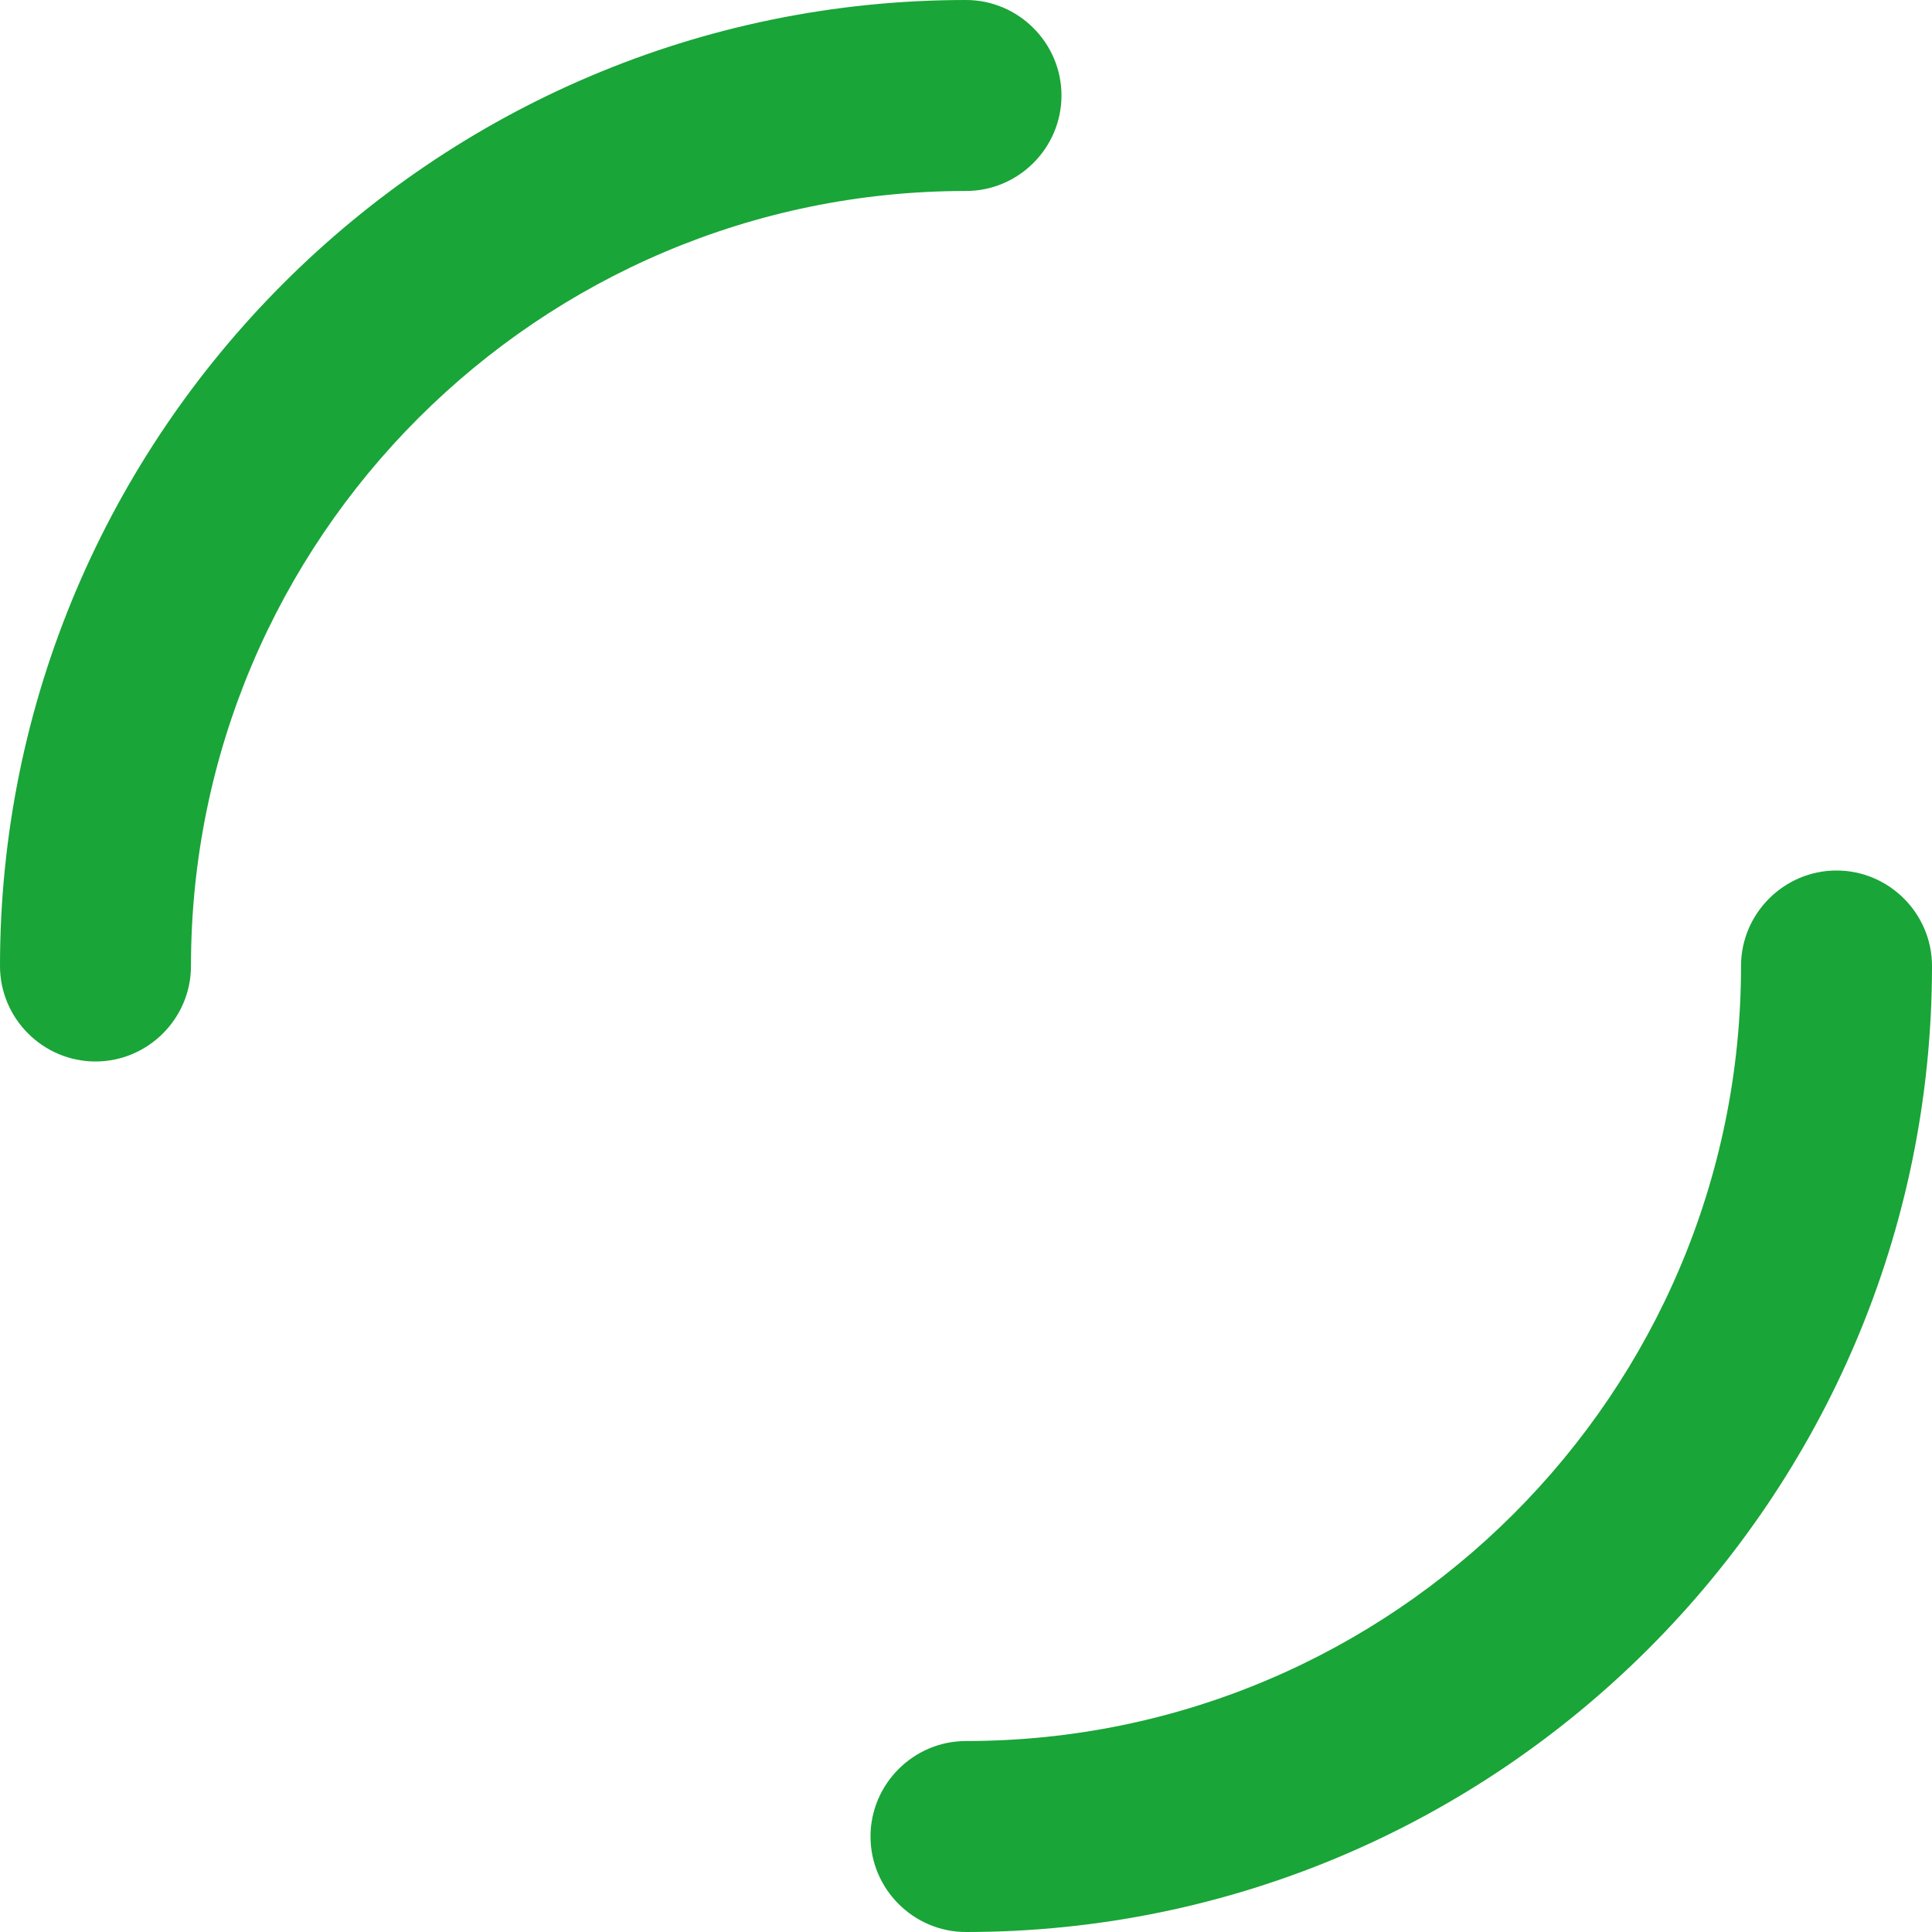
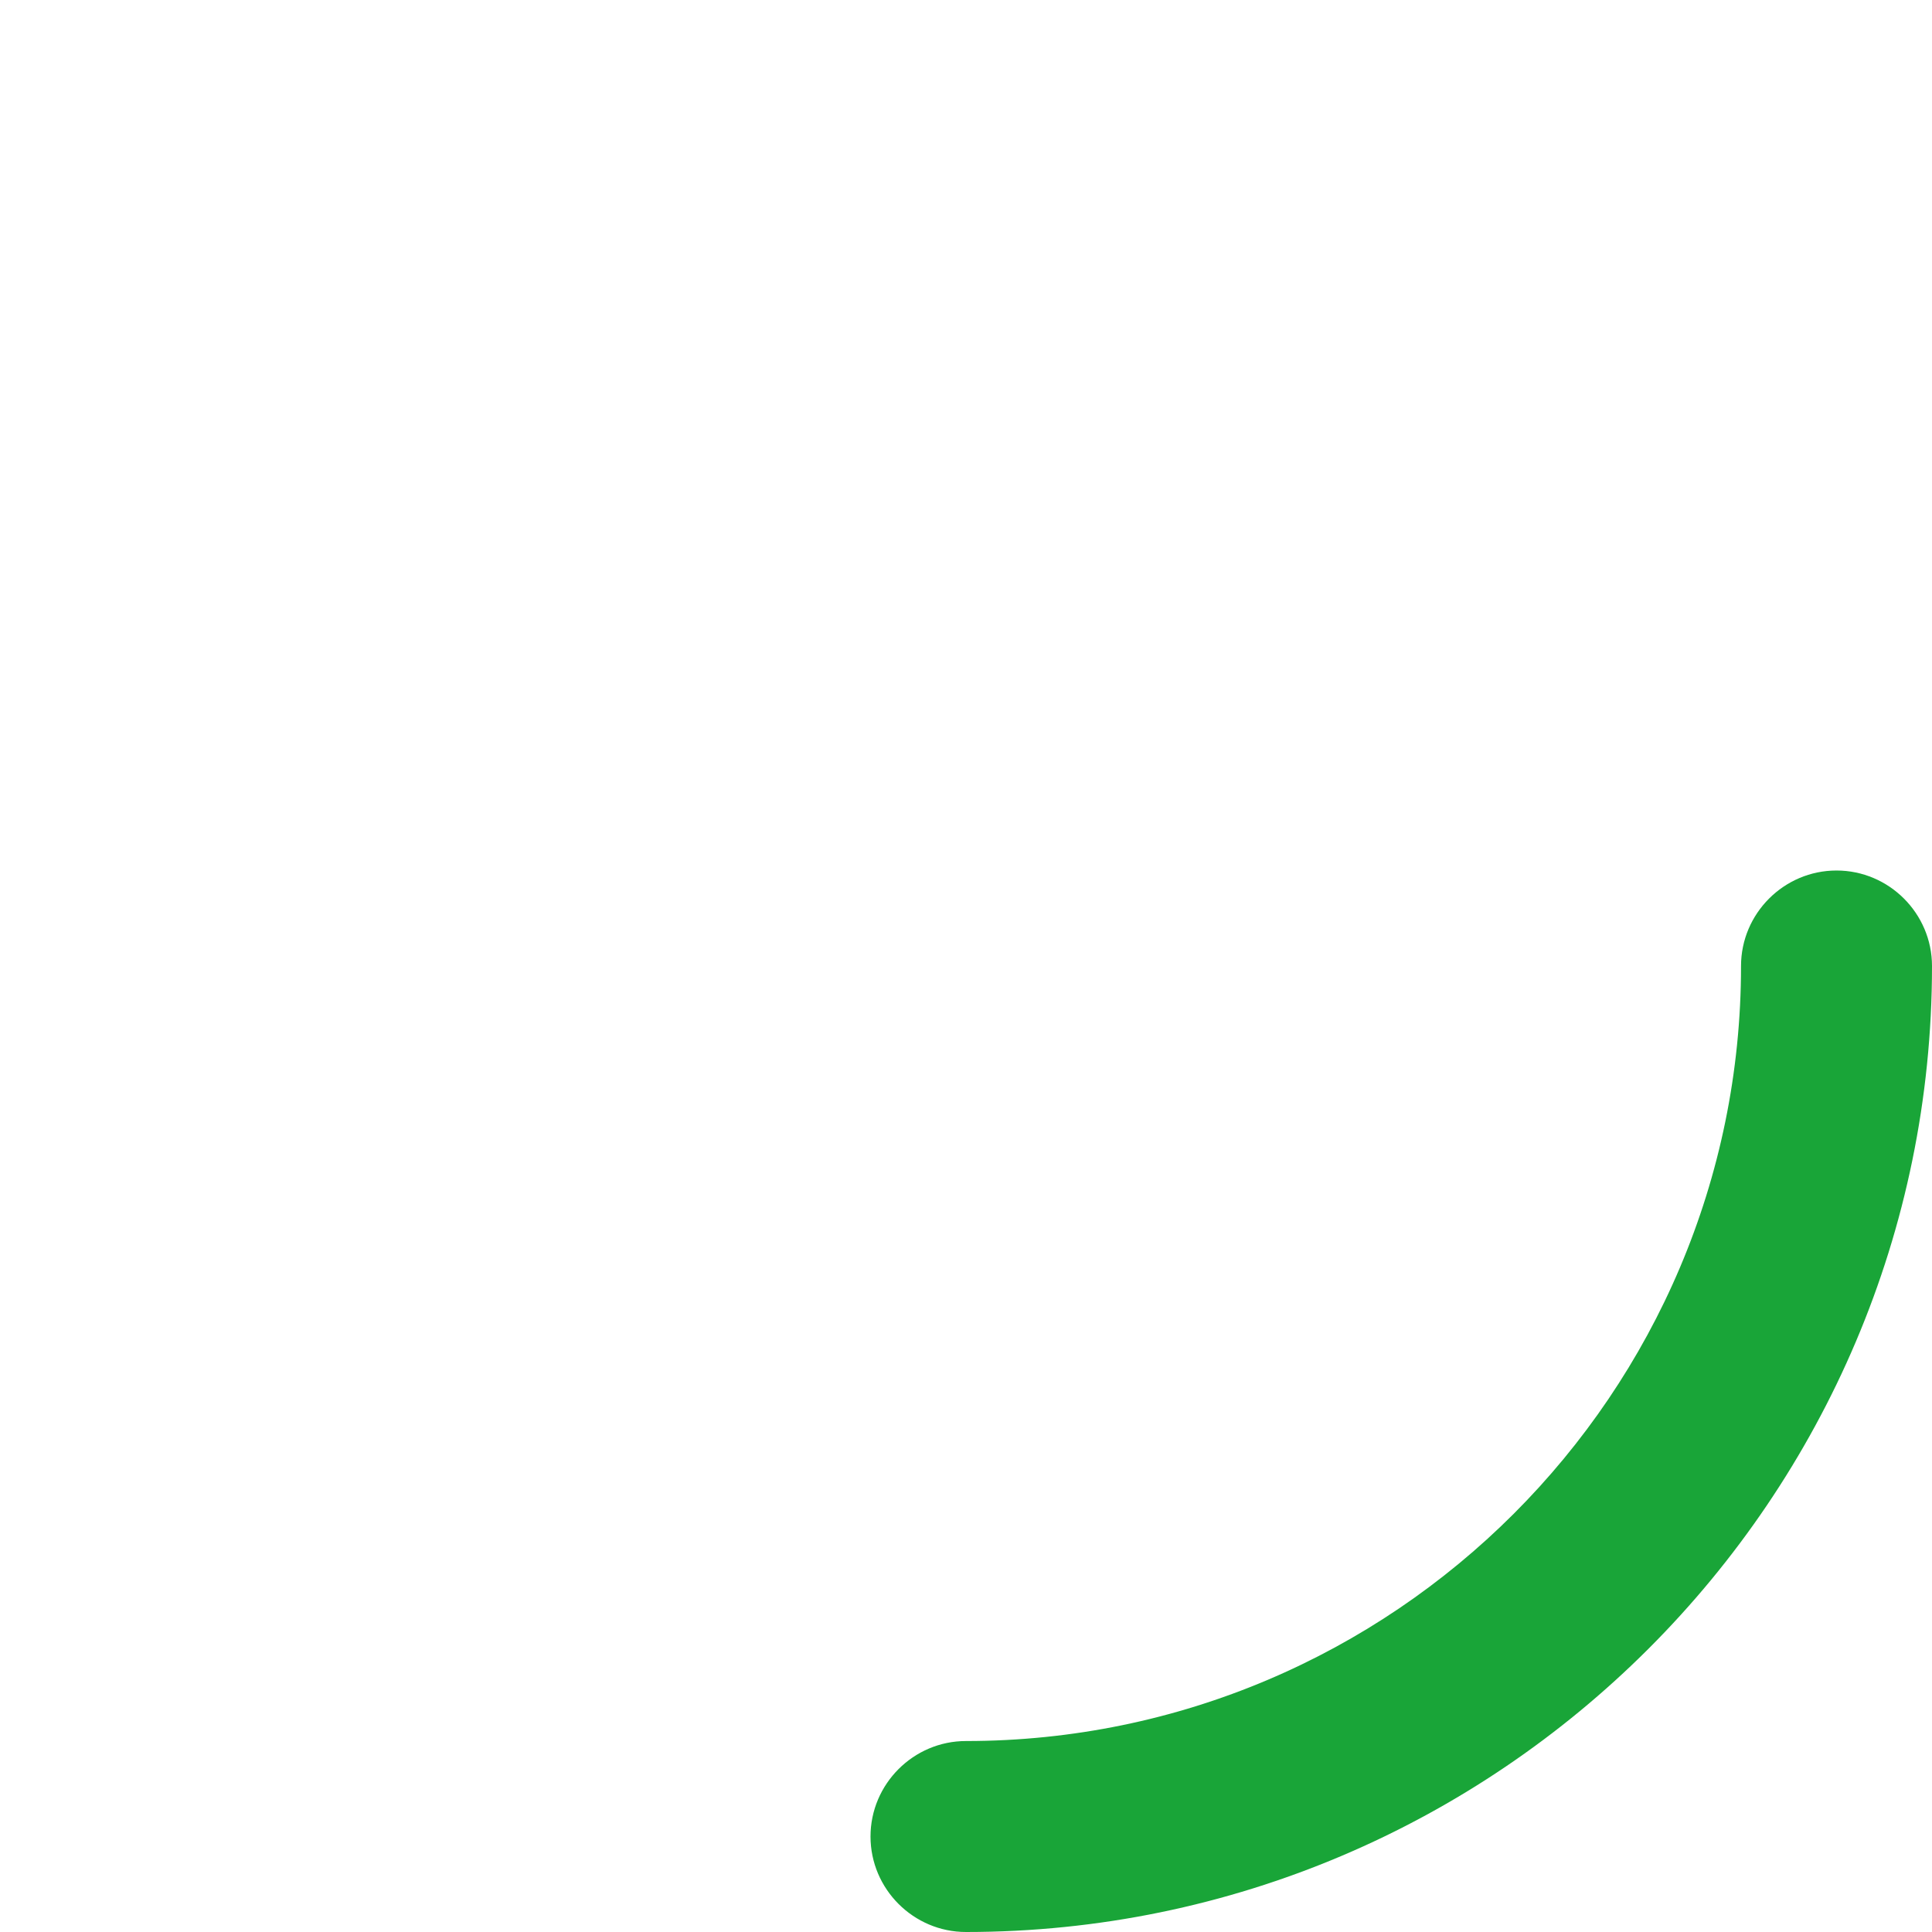
<svg xmlns="http://www.w3.org/2000/svg" version="1.1" id="Ebene_1" x="0px" y="0px" viewBox="0 0 242.8 242.8" style="enable-background:new 0 0 242.8 242.8;" xml:space="preserve">
  <style type="text/css"> .st0{fill:#19A538;} </style>
-   <path class="st0" d="M12,133.4c-6.6,0-12-5.4-12-12C0,54.5,54.5,0,121.4,0c6.6,0,12,5.4,12,12s-5.4,12-12,12 C67.7,24,24,67.7,24,121.4C24,128,18.6,133.4,12,133.4z" />
  <path class="st0" d="M121.4,242.8c-6.6,0-12-5.4-12-12s5.4-12,12-12c53.7,0,97.4-43.7,97.4-97.4c0-6.6,5.4-12,12-12s12,5.4,12,12 C242.8,188.3,188.3,242.8,121.4,242.8z" />
</svg>